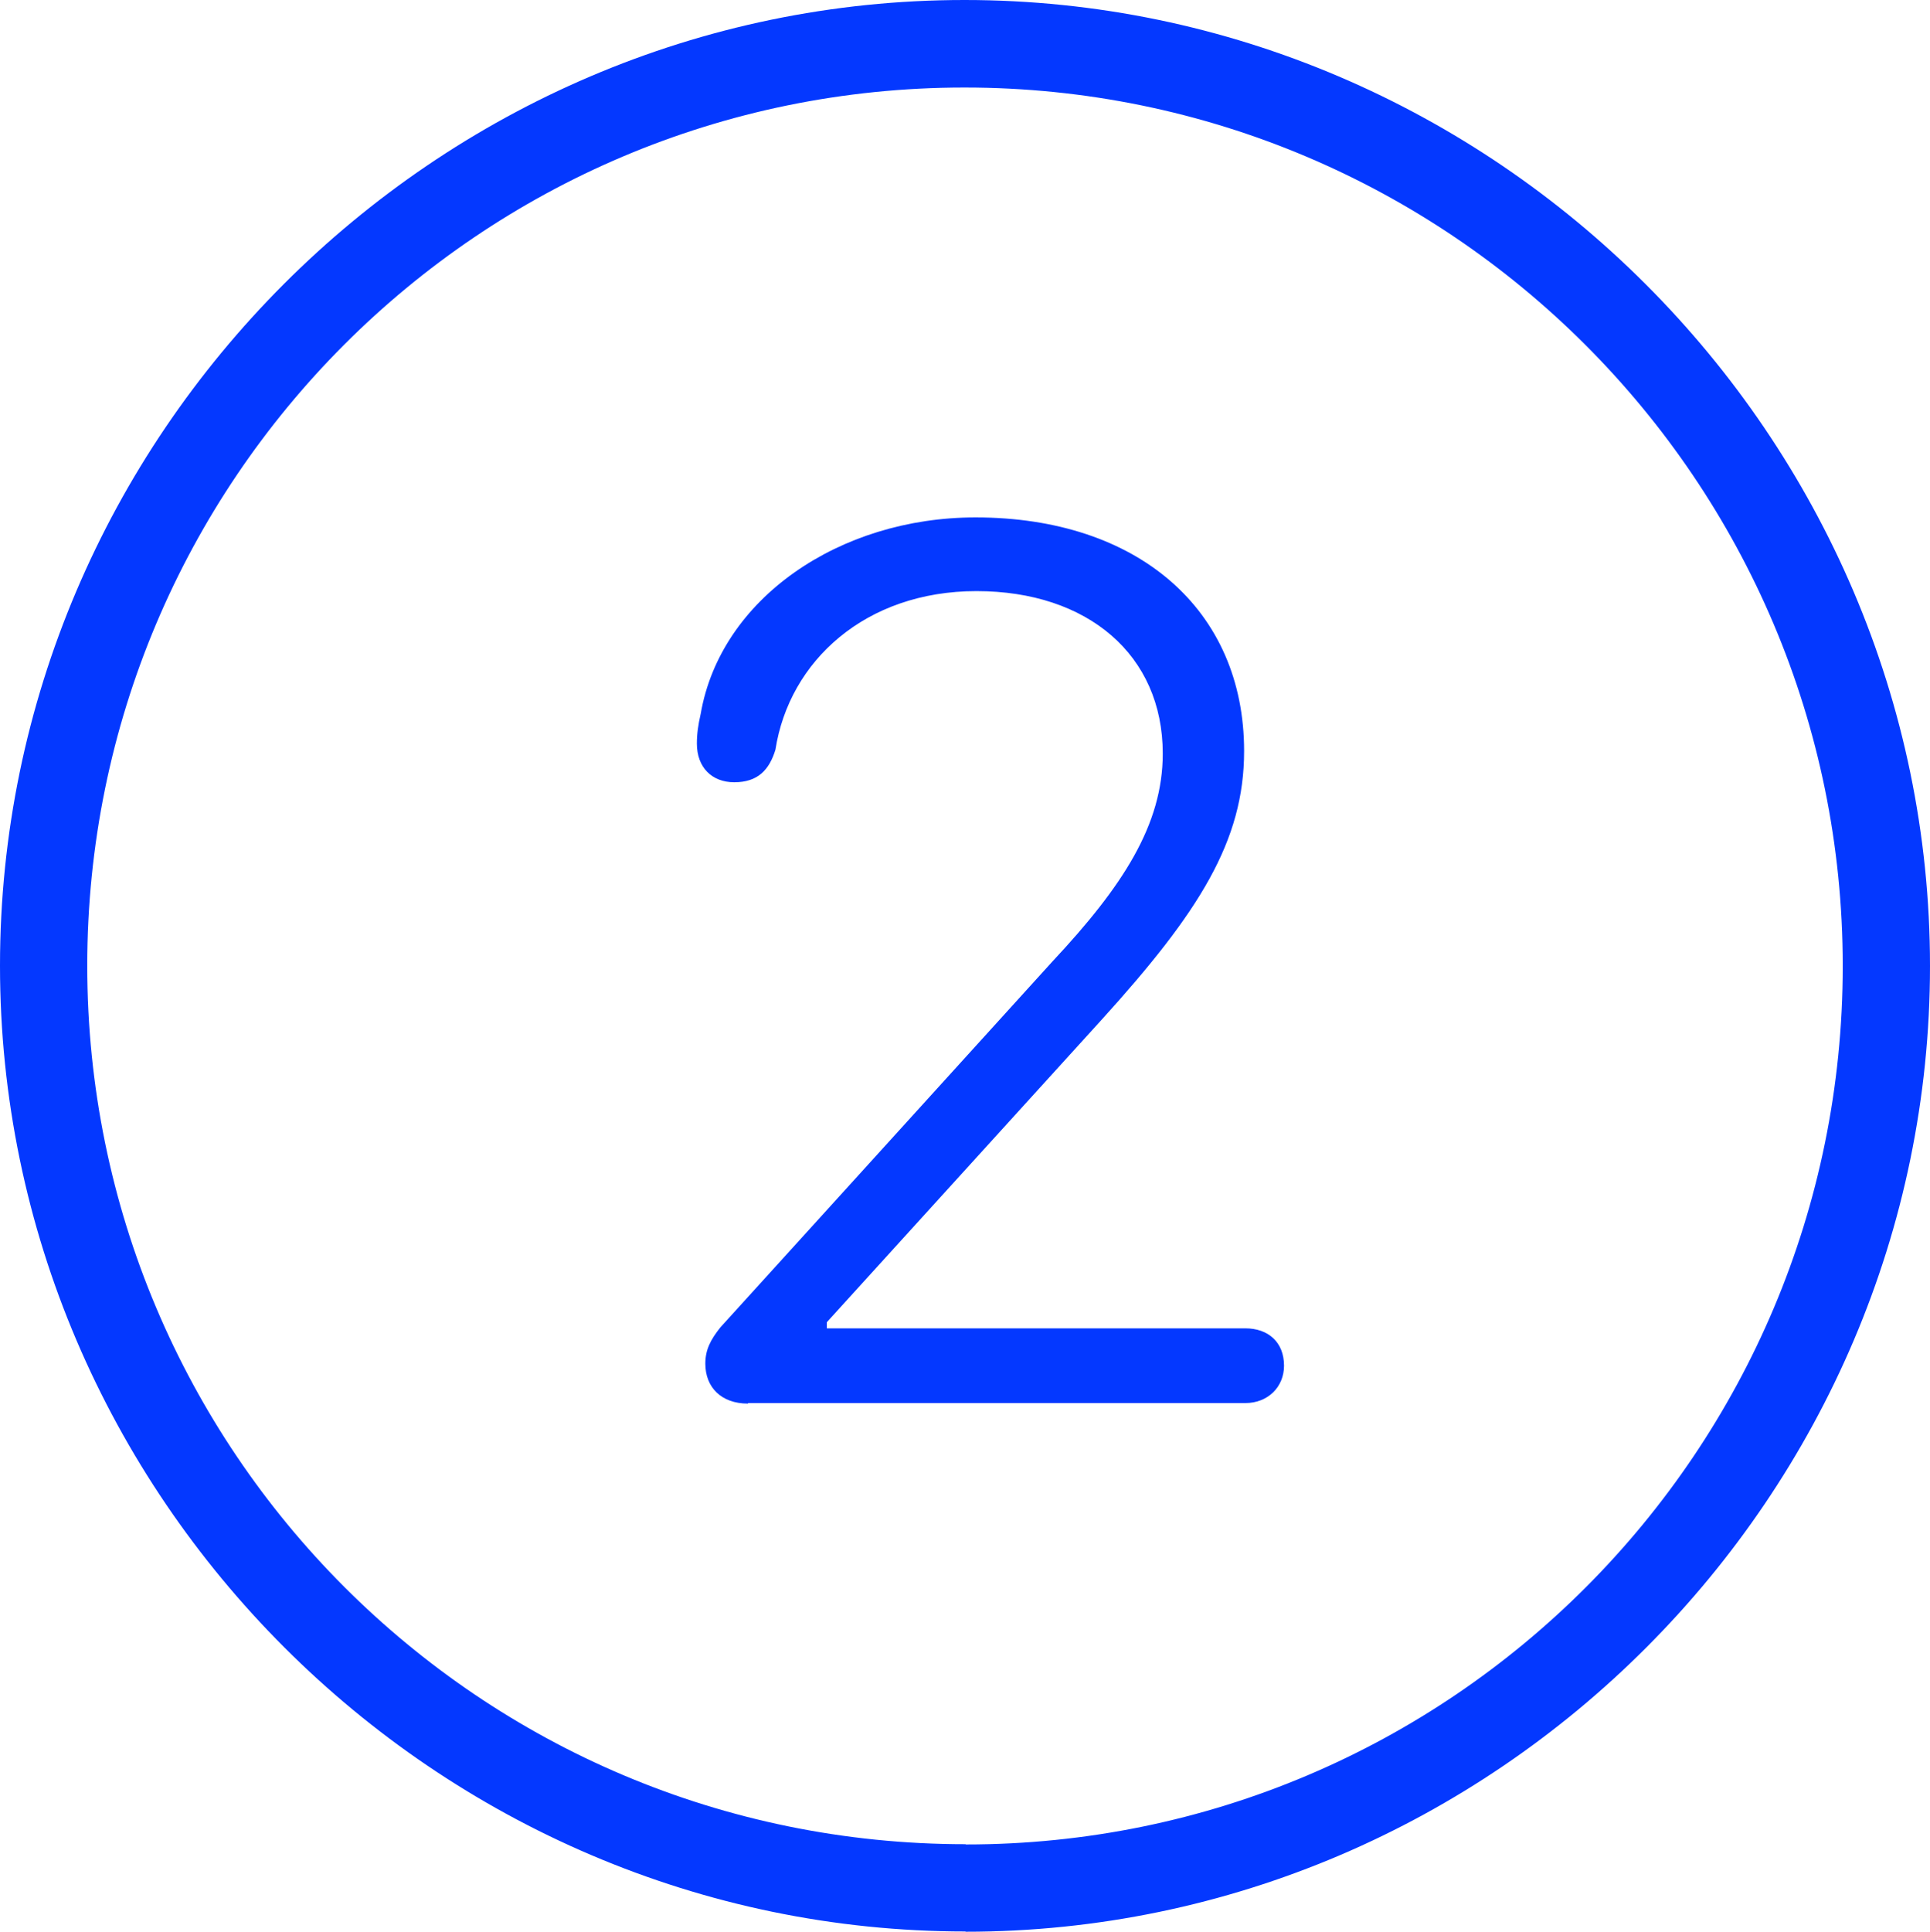
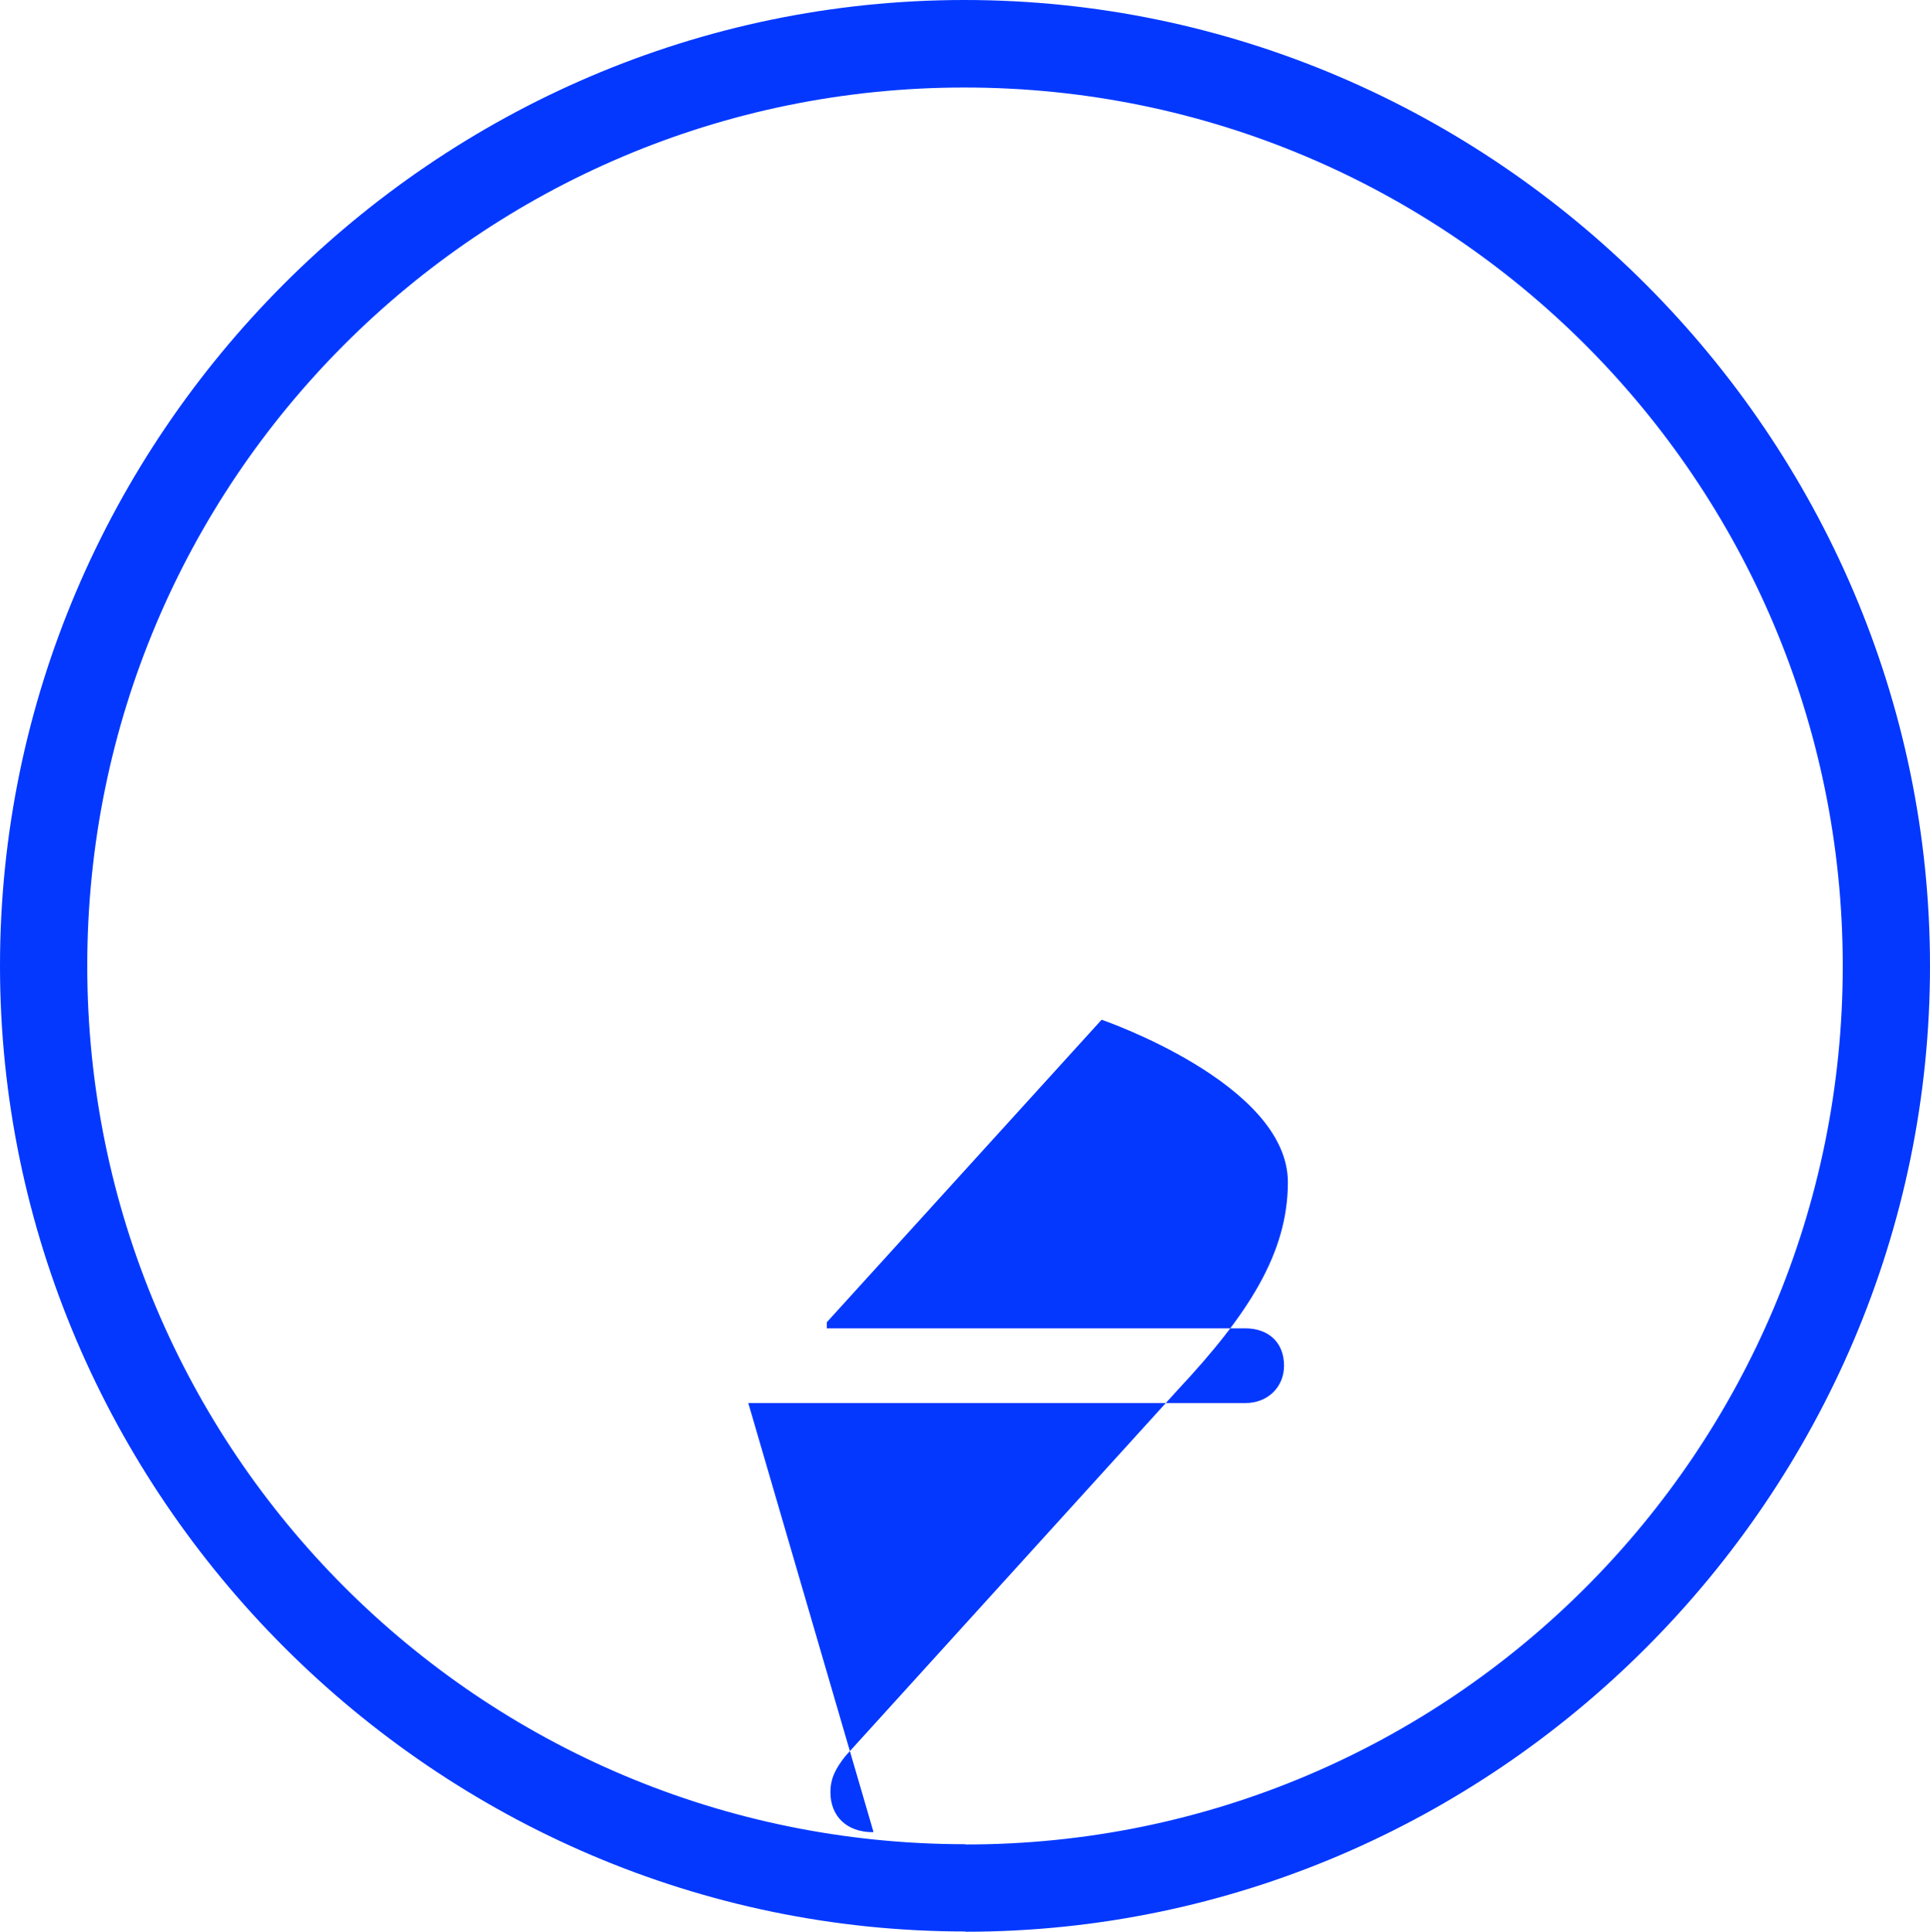
<svg xmlns="http://www.w3.org/2000/svg" id="Layer_2" viewBox="0 0 75.44 75.49">
  <defs>
    <style>.cls-1{fill:#0438ff;}</style>
  </defs>
  <g id="Layer_2-2">
    <g id="Layer_1-2">
      <g id="Thin-S">
-         <path class="cls-1" d="M37.74,75.49c20.7,0,37.7-17.04,37.7-37.74S58.4,0,37.7,0,0,17.04,0,37.74s17.04,37.74,37.74,37.74h0ZM37.74,72.07c-18.99,0-34.33-15.38-34.33-34.33S18.75,3.42,37.7,3.42s34.33,15.38,34.33,34.33-15.33,34.33-34.28,34.33h0ZM29.25,54.83h19.43c.88,0,1.51-.63,1.51-1.46,0-.93-.63-1.46-1.51-1.46h-16.36v-.24l10.74-11.82c3.81-4.2,5.57-6.98,5.57-10.5,0-5.52-4.15-9.13-10.5-9.13-5.32,0-9.96,3.17-10.74,7.67-.1.44-.15.78-.15,1.17,0,.93.59,1.51,1.46,1.51.93,0,1.37-.49,1.61-1.27.54-3.47,3.52-6.2,7.86-6.2s7.28,2.49,7.28,6.35c0,2.78-1.56,5.18-4.3,8.11l-12.99,14.31c-.39.49-.59.88-.59,1.42,0,.93.63,1.56,1.66,1.56l.02-.02Z" />
+         <path class="cls-1" d="M37.74,75.49c20.7,0,37.7-17.04,37.7-37.74S58.4,0,37.7,0,0,17.04,0,37.74s17.04,37.74,37.74,37.74h0ZM37.74,72.07c-18.99,0-34.33-15.38-34.33-34.33S18.75,3.42,37.7,3.42s34.33,15.38,34.33,34.33-15.33,34.33-34.28,34.33h0ZM29.25,54.83h19.43c.88,0,1.51-.63,1.51-1.46,0-.93-.63-1.46-1.51-1.46h-16.36v-.24l10.74-11.82s7.28,2.49,7.28,6.35c0,2.78-1.56,5.18-4.3,8.11l-12.99,14.31c-.39.49-.59.88-.59,1.42,0,.93.63,1.56,1.66,1.56l.02-.02Z" />
      </g>
    </g>
  </g>
</svg>